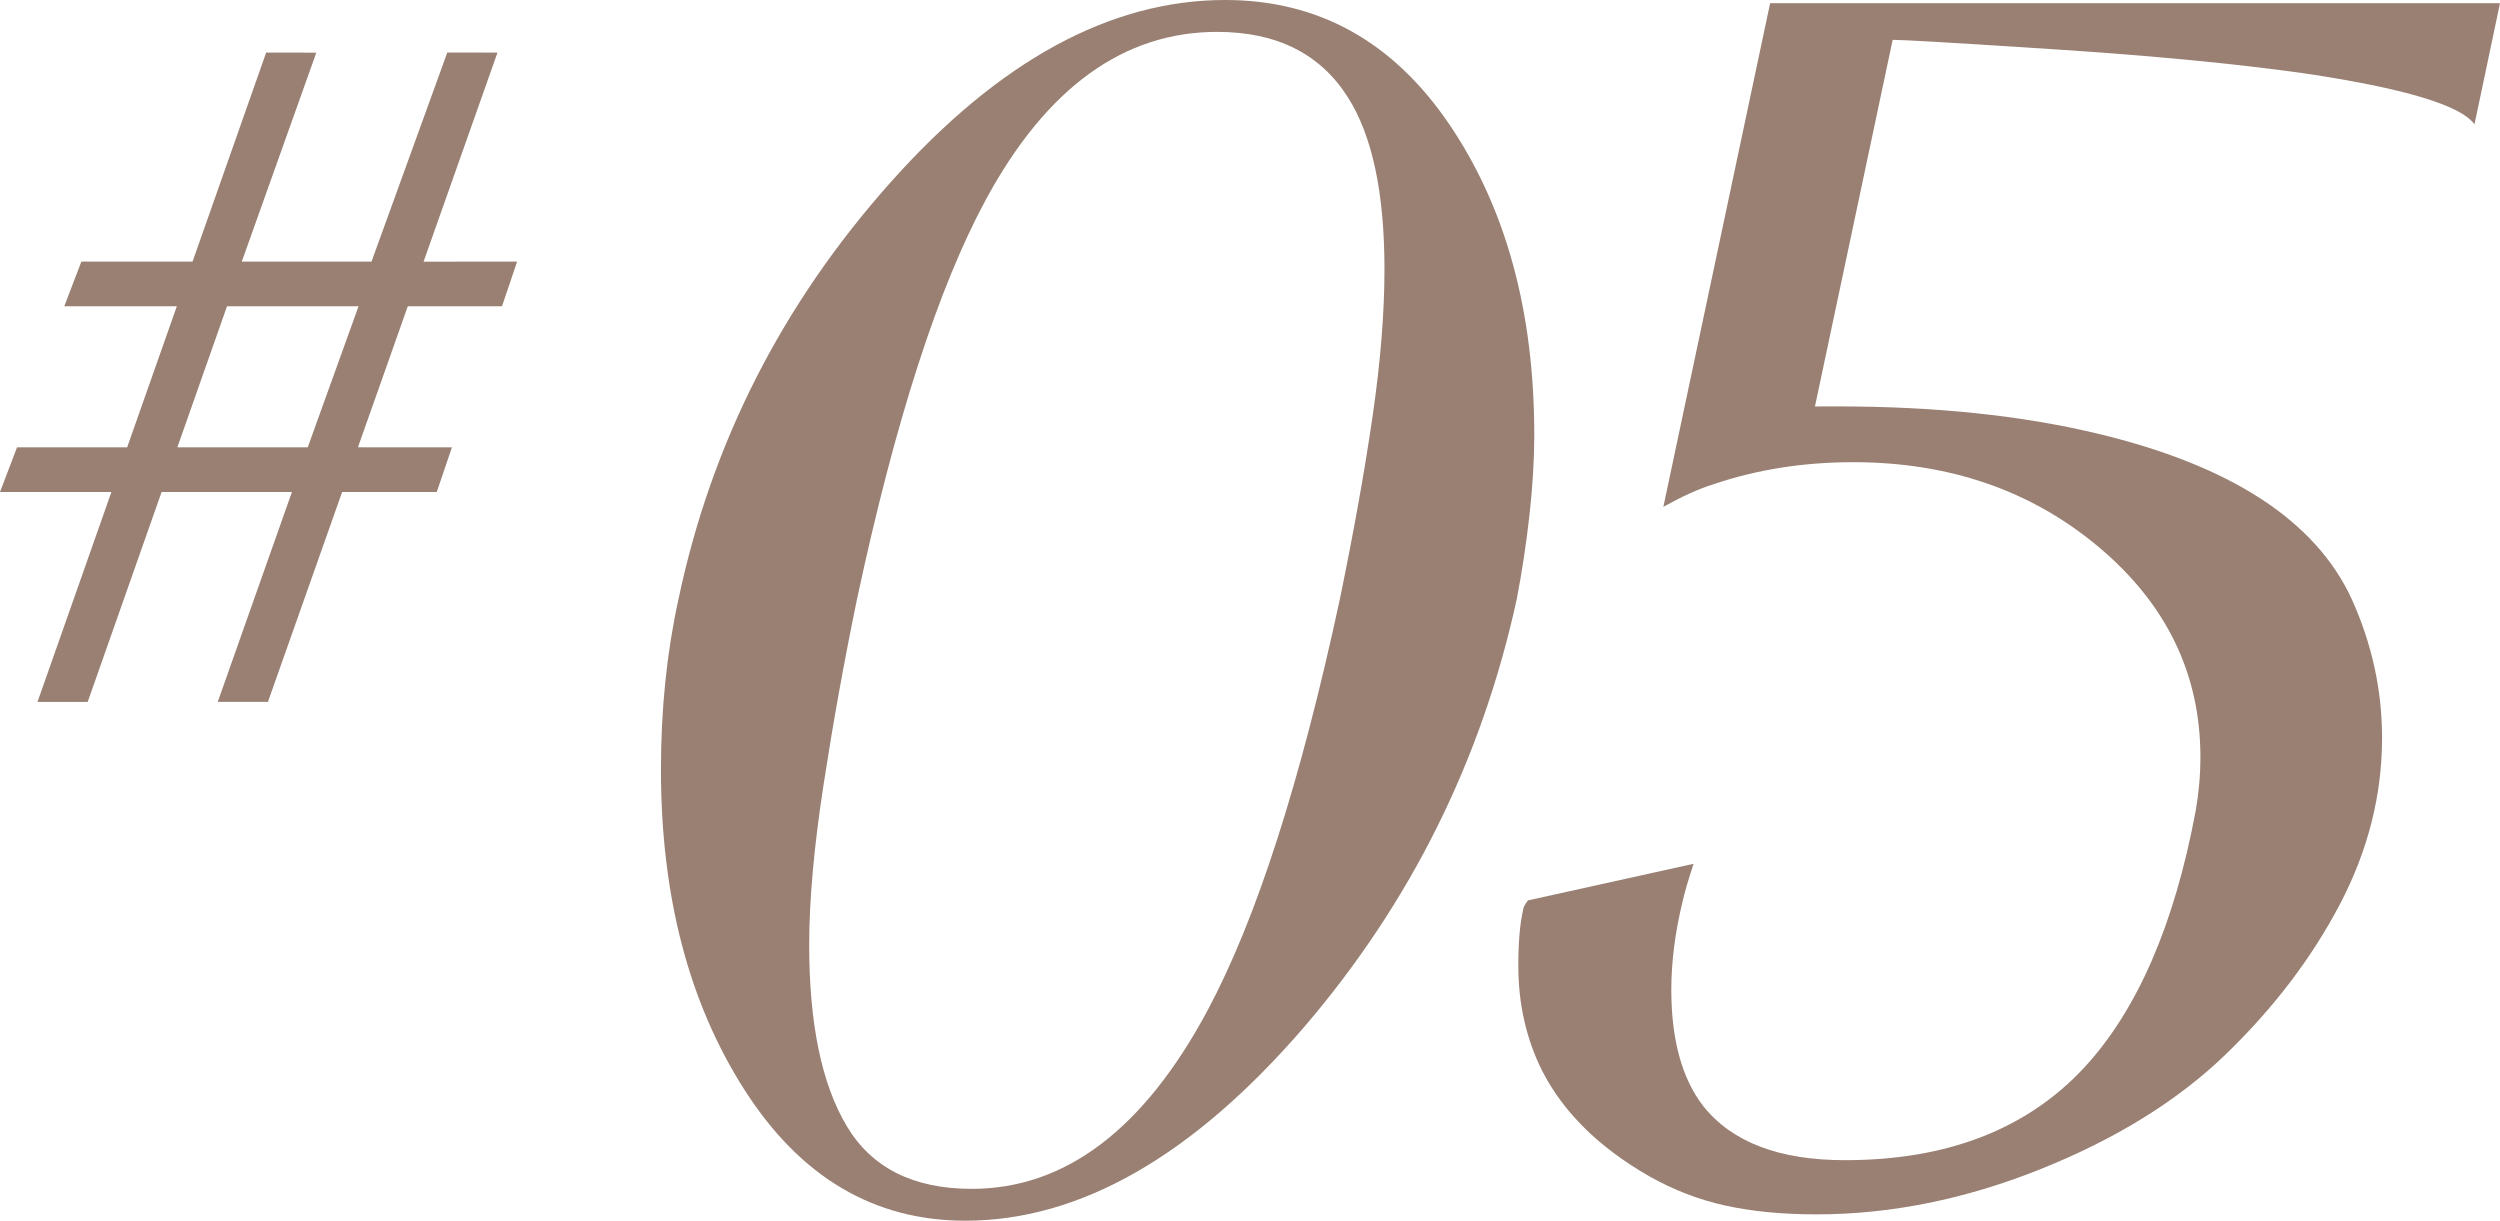
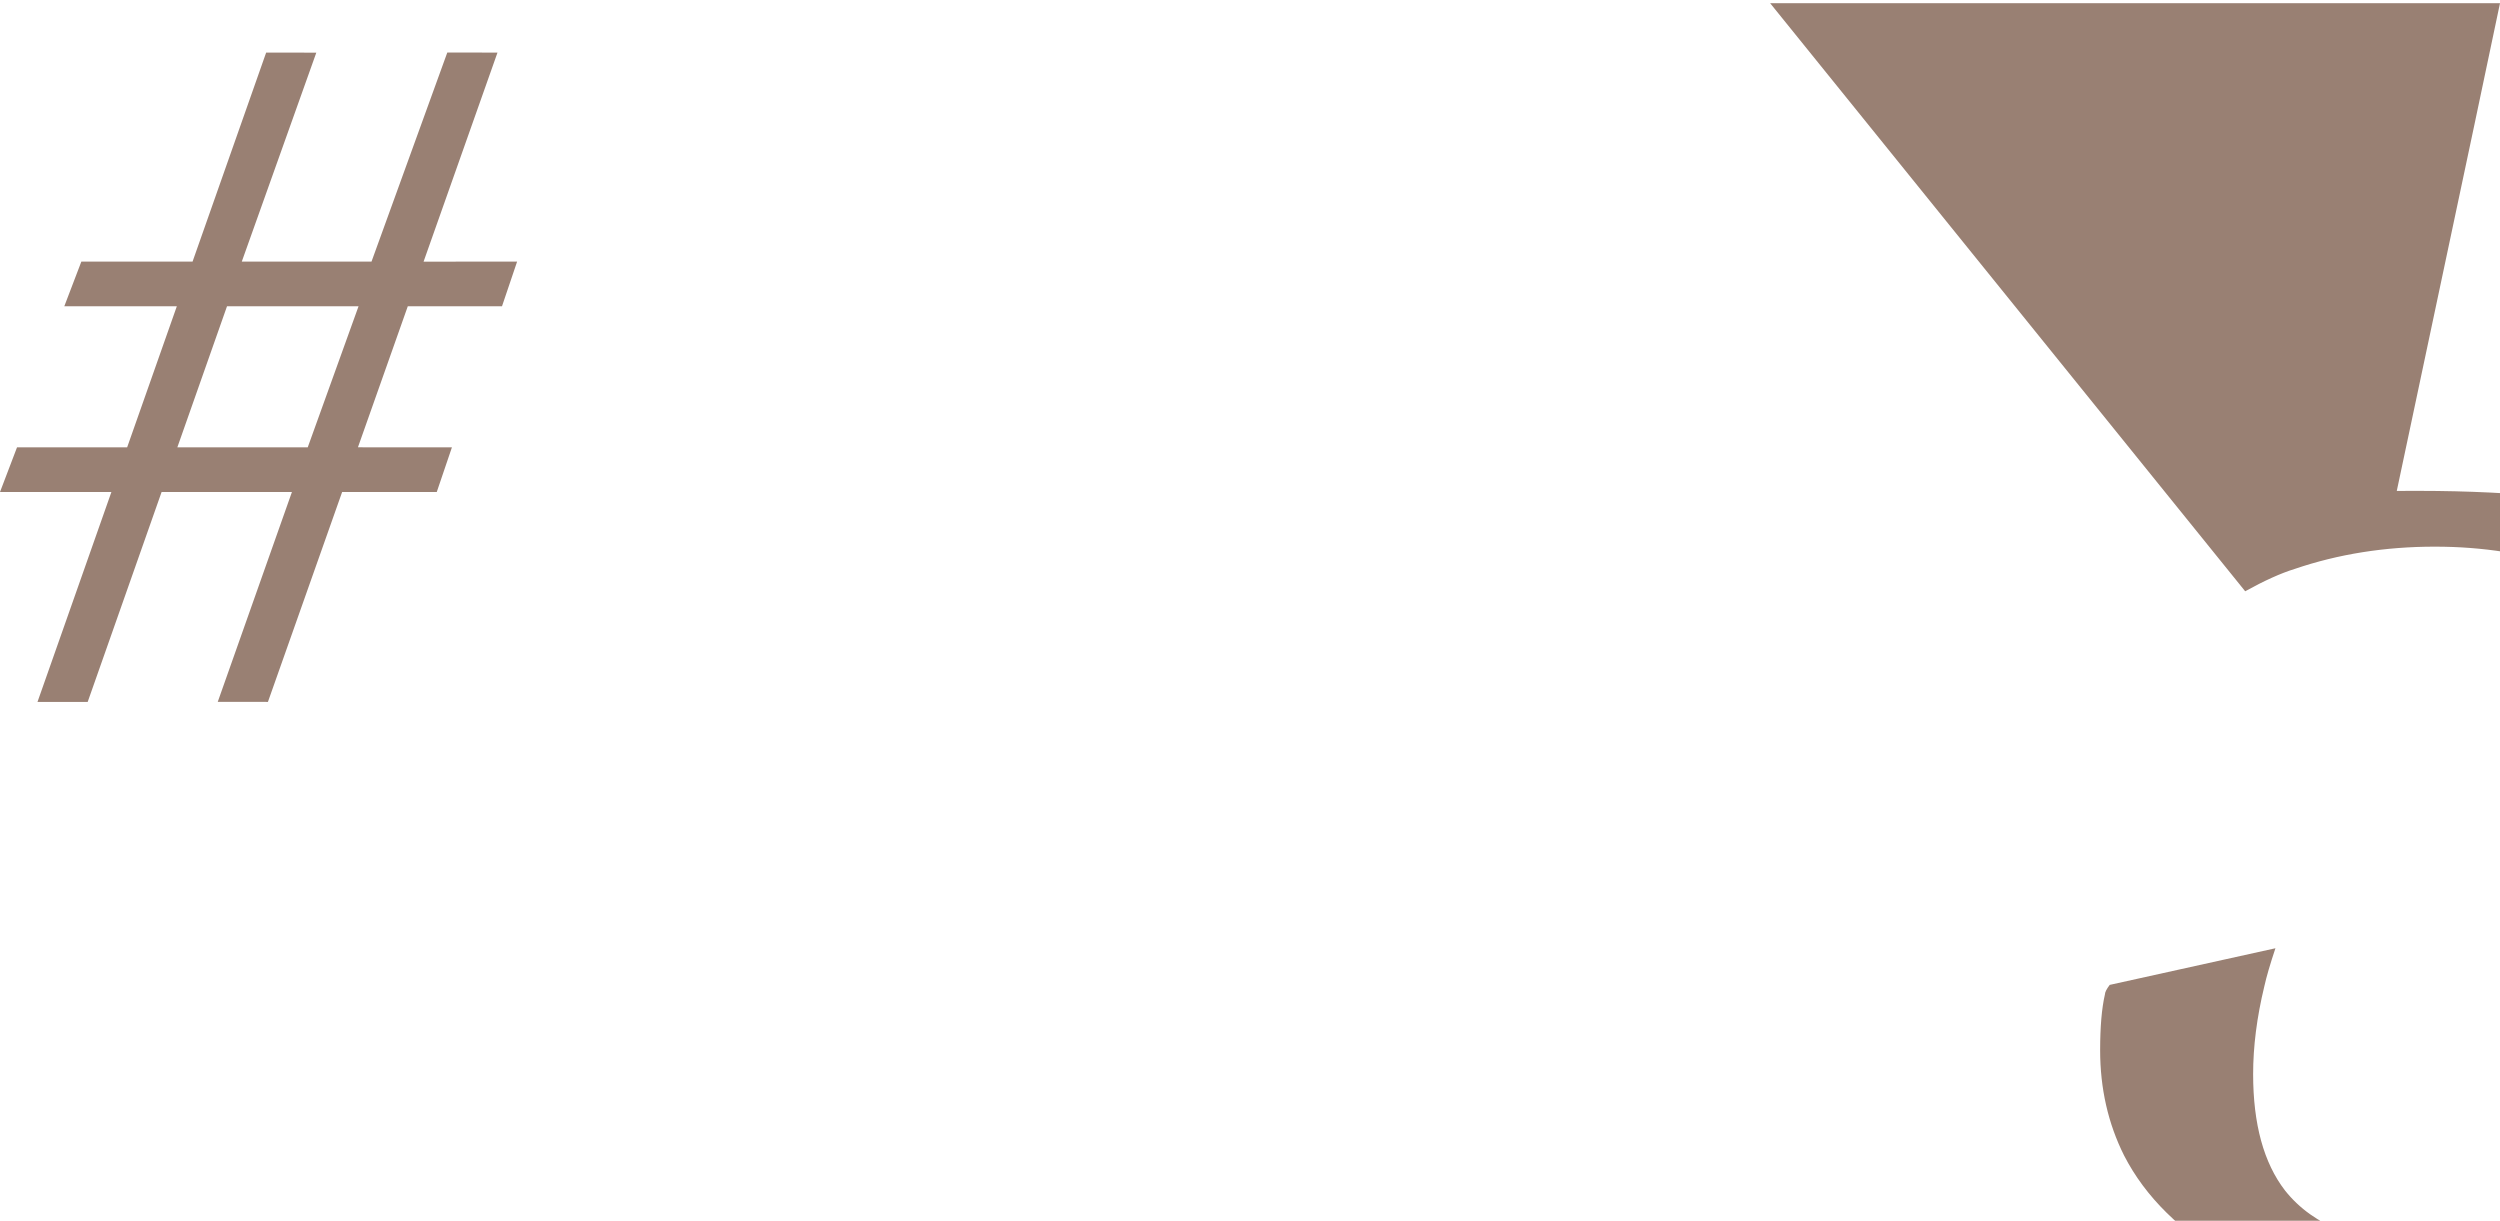
<svg xmlns="http://www.w3.org/2000/svg" id="_イヤー_2" viewBox="0 0 158.687 77.484">
  <defs>
    <style>.cls-1{fill:#998073;}</style>
  </defs>
  <g id="design">
    <g>
      <g>
-         <path class="cls-1" d="M96.275,38.034c-2.225,10.184-6.711,19.22-13.454,27.109-7.081,8.229-14.263,12.341-21.546,12.341-5.801,0-10.47-2.764-14.01-8.294-3.541-5.529-5.311-12.307-5.311-20.332,0-3.845,.37-7.451,1.113-10.824,2.089-9.913,6.575-18.729,13.454-26.452C63.399,3.861,70.48,0,77.764,0c5.934,0,10.688,2.647,14.263,7.94,3.574,5.295,5.361,11.853,5.361,19.675,0,1.552-.101,3.237-.304,5.058-.202,1.821-.472,3.608-.809,5.361Zm-11.228,0c.875-4.248,1.568-8.108,2.074-11.582,.505-3.473,.758-6.591,.758-9.357,0-4.855-.776-8.497-2.326-10.925-1.755-2.764-4.519-4.146-8.295-4.146-5.935,0-10.824,3.54-14.667,10.621-3.035,5.598-5.766,14.061-8.194,25.39-.809,3.912-1.517,7.84-2.124,11.785-.607,3.944-.91,7.333-.91,10.166,0,4.991,.791,8.817,2.377,11.48,1.583,2.665,4.231,3.996,7.94,3.996,5.934,0,10.925-3.776,14.971-11.329,3.101-5.8,5.9-14.499,8.396-26.099Z" />
-         <path class="cls-1" d="M157.068,7.89c-.877-1.214-4.485-2.293-10.827-3.238-4.318-.606-9.58-1.112-15.785-1.518-6.206-.404-9.646-.606-10.319-.606l-4.933,23.271c.539-.002,1.011-.003,1.416-.003,6.201,0,11.695,.573,16.482,1.719,8.492,2.023,13.885,5.531,16.177,10.521,1.28,2.832,1.922,5.766,1.922,8.801,0,3.642-.895,7.166-2.681,10.57-1.788,3.406-4.198,6.575-7.233,9.509-3.034,2.934-6.946,5.361-11.734,7.283-4.789,1.922-9.543,2.883-14.263,2.883-2.159,0-4.081-.187-5.766-.557-1.687-.369-3.305-.994-4.855-1.871-3.17-1.82-5.429-4.046-6.777-6.676-1.011-2.023-1.517-4.249-1.517-6.677,0-1.482,.101-2.663,.303-3.54,0-.135,.102-.337,.304-.607l10.52-2.326c-.338,1.012-.574,1.82-.708,2.428-.473,1.957-.708,3.811-.708,5.563,0,3.171,.673,5.632,2.023,7.385,1.821,2.293,4.821,3.438,9.003,3.438,6.474,0,11.532-1.955,15.173-5.866,3.371-3.642,5.731-9.069,7.081-16.286,.203-1.146,.304-2.292,.304-3.439,0-5.26-2.142-9.693-6.423-13.302-4.284-3.607-9.491-5.412-15.627-5.412-3.17,0-6.137,.473-8.902,1.416-.877,.271-1.922,.743-3.136,1.416L112.359,.202h46.328l-1.619,7.688Z" />
+         <path class="cls-1" d="M157.068,7.89l-4.933,23.271c.539-.002,1.011-.003,1.416-.003,6.201,0,11.695,.573,16.482,1.719,8.492,2.023,13.885,5.531,16.177,10.521,1.28,2.832,1.922,5.766,1.922,8.801,0,3.642-.895,7.166-2.681,10.57-1.788,3.406-4.198,6.575-7.233,9.509-3.034,2.934-6.946,5.361-11.734,7.283-4.789,1.922-9.543,2.883-14.263,2.883-2.159,0-4.081-.187-5.766-.557-1.687-.369-3.305-.994-4.855-1.871-3.17-1.82-5.429-4.046-6.777-6.676-1.011-2.023-1.517-4.249-1.517-6.677,0-1.482,.101-2.663,.303-3.54,0-.135,.102-.337,.304-.607l10.52-2.326c-.338,1.012-.574,1.82-.708,2.428-.473,1.957-.708,3.811-.708,5.563,0,3.171,.673,5.632,2.023,7.385,1.821,2.293,4.821,3.438,9.003,3.438,6.474,0,11.532-1.955,15.173-5.866,3.371-3.642,5.731-9.069,7.081-16.286,.203-1.146,.304-2.292,.304-3.439,0-5.26-2.142-9.693-6.423-13.302-4.284-3.607-9.491-5.412-15.627-5.412-3.17,0-6.137,.473-8.902,1.416-.877,.271-1.922,.743-3.136,1.416L112.359,.202h46.328l-1.619,7.688Z" />
      </g>
      <path class="cls-1" d="M32.824,16.604l-.959,2.835h-5.98l-3.165,8.953,5.966,.004-.963,2.835h-6.006l-4.71,13.322-3.185-.004,4.708-13.318H10.257l-4.692,13.326-3.185-.004,4.691-13.322H0l1.08-2.835h6.99l3.155-8.957H4.082l1.082-2.835h7.059L16.894,3.338l3.184,.004-4.73,13.262h8.234L28.392,3.334l3.186,.004-4.692,13.271,5.939-.005Zm-10.065,2.835H14.41l-3.154,8.957h8.277l3.226-8.957Z" />
    </g>
  </g>
</svg>